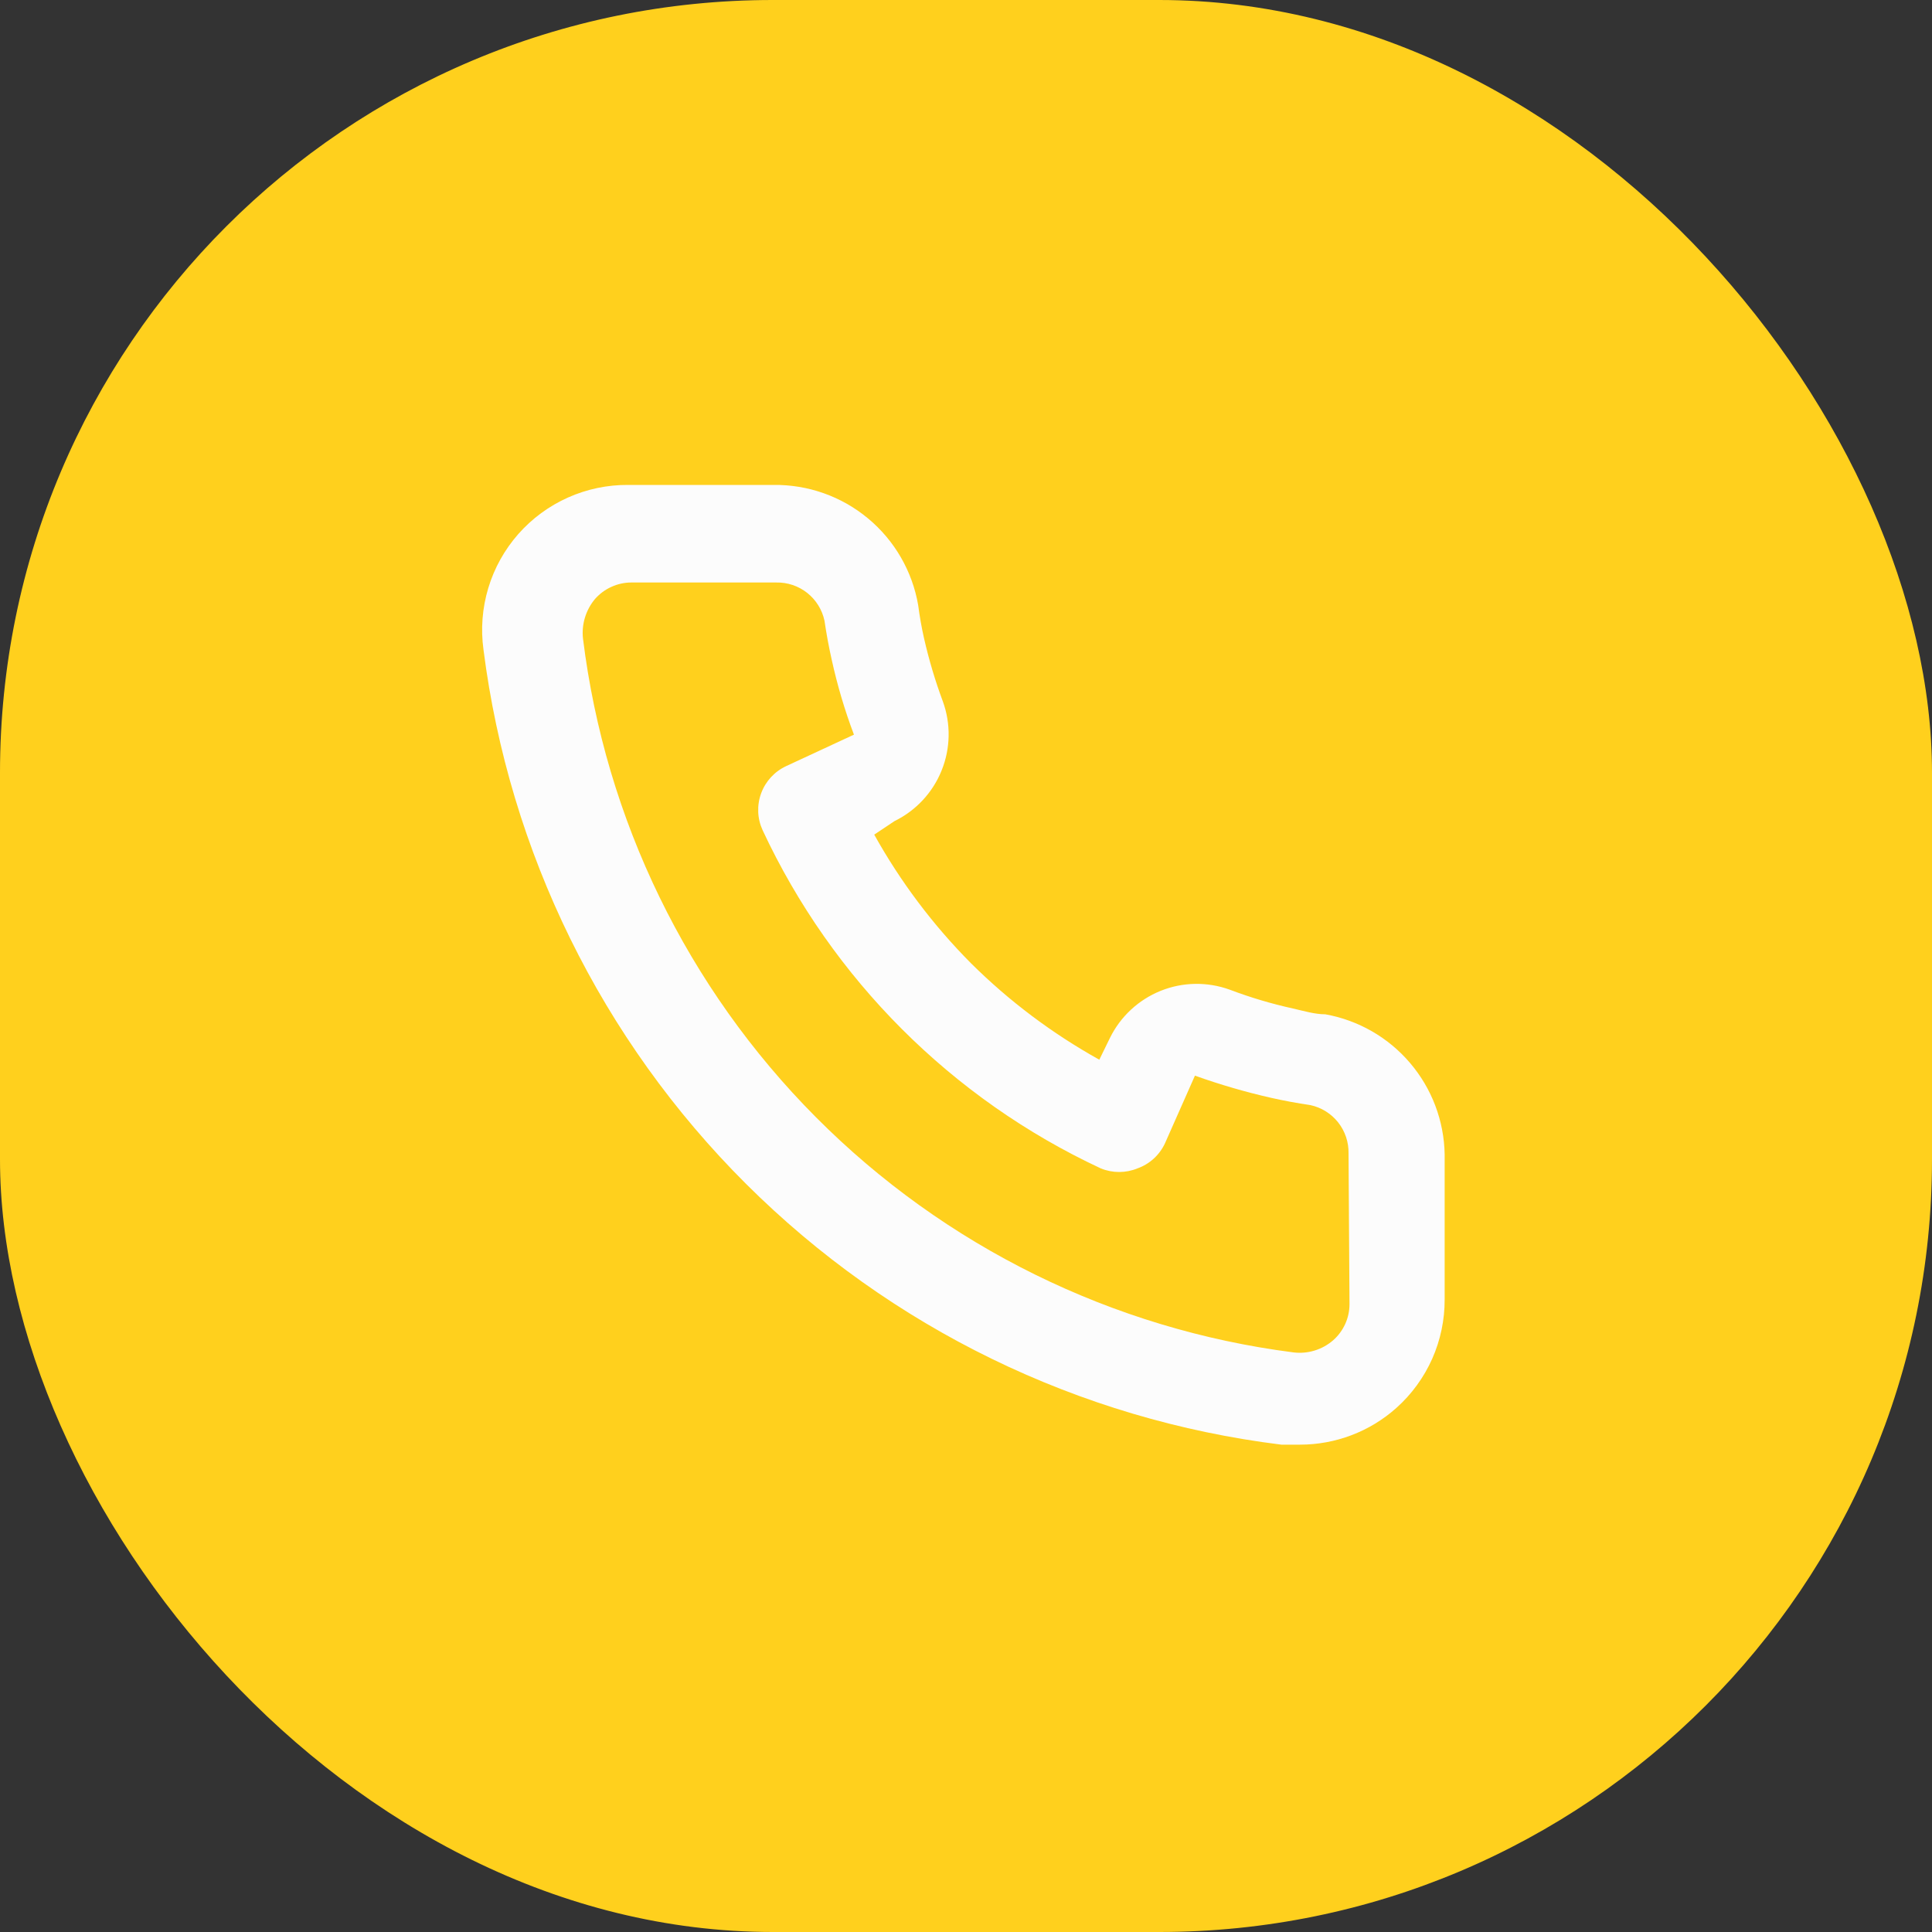
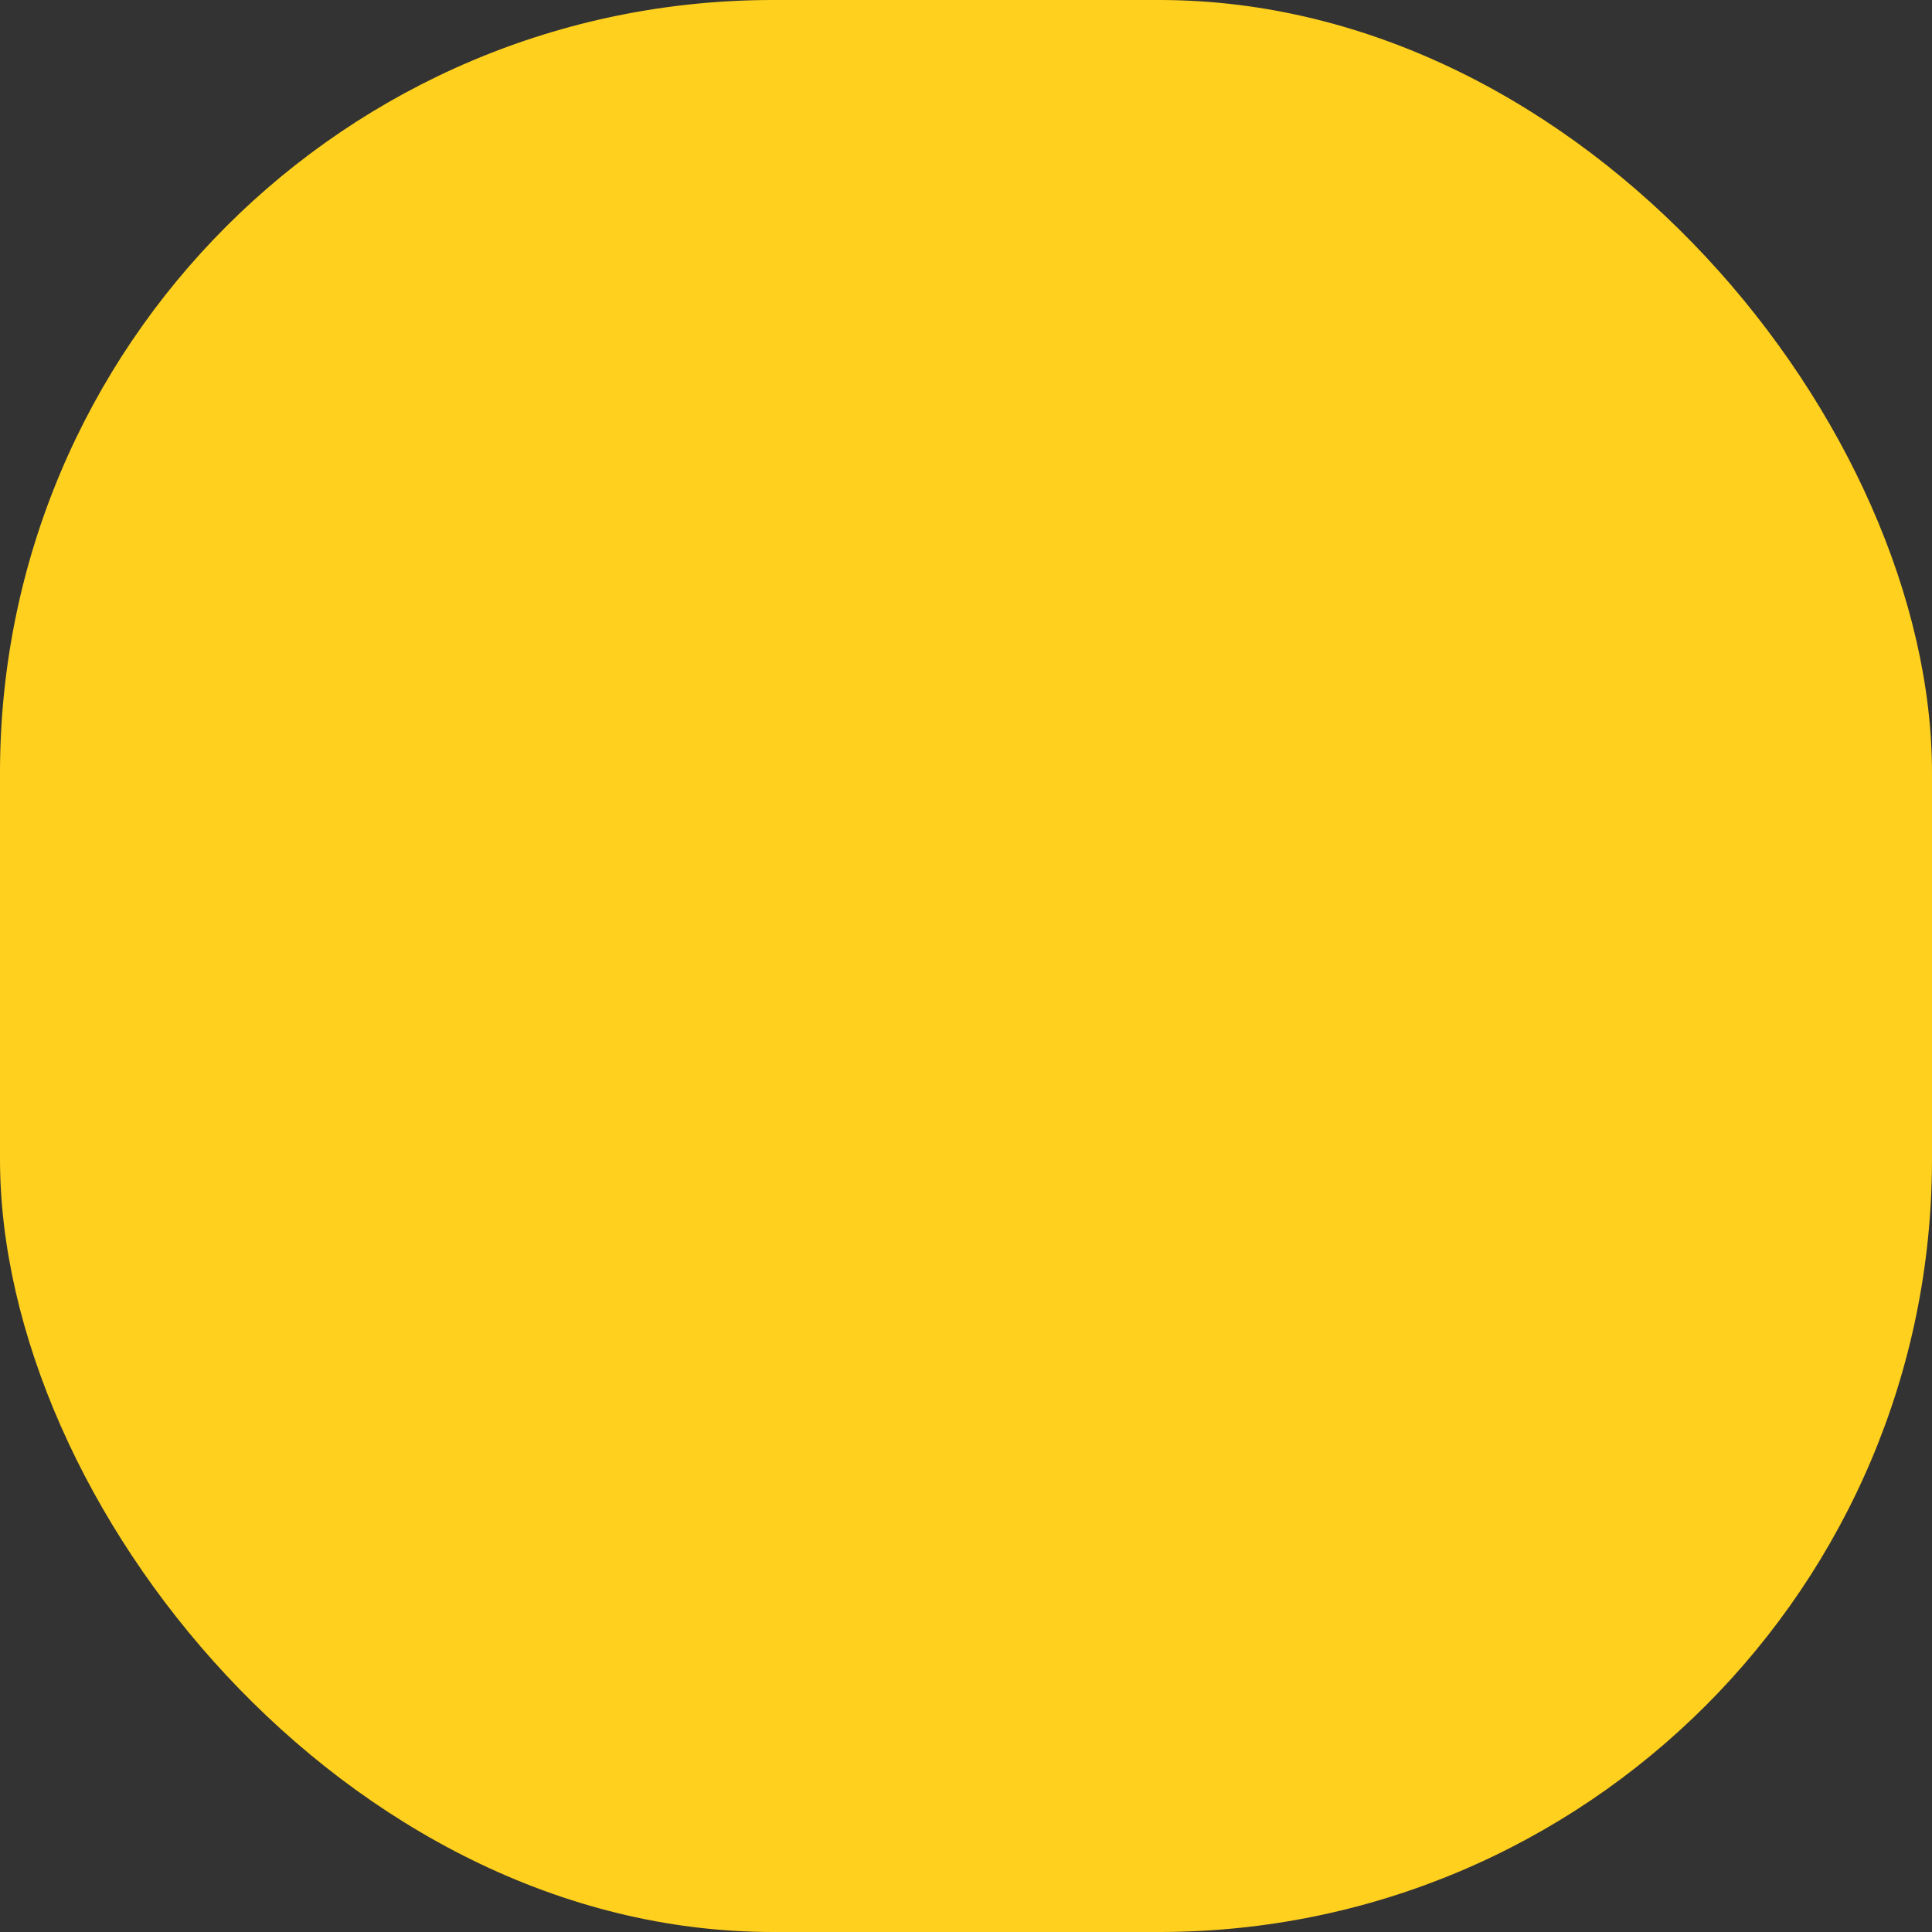
<svg xmlns="http://www.w3.org/2000/svg" width="40" height="40" viewBox="0 0 40 40" fill="none">
  <rect x="0" y="0" width="40" height="40" fill="#333333" stroke="none" />
  <rect width="40" height="40" rx="16" fill="#FFD01D" />
-   <path d="M27.44 21C27.22 21 26.99 20.93 26.77 20.88C26.325 20.782 25.887 20.652 25.46 20.49C24.996 20.322 24.486 20.33 24.028 20.515C23.571 20.7 23.197 21.047 22.98 21.49L22.76 21.94C21.786 21.398 20.891 20.726 20.1 19.94C19.315 19.149 18.642 18.254 18.1 17.28L18.52 17C18.963 16.783 19.311 16.41 19.495 15.952C19.68 15.494 19.689 14.984 19.52 14.52C19.361 14.093 19.231 13.655 19.13 13.21C19.08 12.99 19.04 12.76 19.01 12.53C18.889 11.826 18.52 11.188 17.97 10.732C17.42 10.275 16.725 10.03 16.01 10.04H13.01C12.579 10.036 12.152 10.125 11.759 10.301C11.365 10.477 11.014 10.735 10.729 11.059C10.445 11.382 10.233 11.763 10.109 12.176C9.985 12.589 9.951 13.023 10.01 13.45C10.543 17.64 12.456 21.532 15.448 24.513C18.439 27.494 22.339 29.393 26.53 29.91H26.91C27.648 29.911 28.36 29.641 28.91 29.15C29.227 28.867 29.479 28.52 29.652 28.133C29.824 27.745 29.912 27.325 29.91 26.9V23.9C29.898 23.206 29.645 22.537 29.194 22.008C28.744 21.479 28.124 21.123 27.44 21V21ZM27.94 27C27.94 27.142 27.91 27.283 27.851 27.412C27.792 27.541 27.707 27.657 27.6 27.75C27.488 27.847 27.358 27.919 27.216 27.962C27.075 28.005 26.927 28.018 26.78 28C23.035 27.52 19.556 25.807 16.893 23.131C14.229 20.454 12.533 16.968 12.07 13.22C12.054 13.074 12.068 12.926 12.111 12.785C12.154 12.644 12.225 12.513 12.32 12.4C12.414 12.294 12.529 12.208 12.659 12.15C12.788 12.091 12.928 12.06 13.07 12.06H16.07C16.303 12.055 16.53 12.131 16.712 12.275C16.895 12.42 17.021 12.623 17.07 12.85C17.11 13.124 17.16 13.394 17.22 13.66C17.336 14.188 17.489 14.706 17.68 15.21L16.28 15.86C16.16 15.915 16.053 15.993 15.963 16.09C15.874 16.187 15.804 16.3 15.759 16.424C15.713 16.547 15.693 16.678 15.698 16.81C15.703 16.942 15.735 17.071 15.79 17.19C17.229 20.273 19.707 22.751 22.79 24.19C23.034 24.29 23.307 24.29 23.55 24.19C23.675 24.146 23.789 24.077 23.887 23.988C23.985 23.898 24.064 23.791 24.12 23.67L24.74 22.27C25.257 22.455 25.785 22.609 26.32 22.73C26.587 22.79 26.857 22.84 27.13 22.88C27.358 22.929 27.561 23.056 27.705 23.238C27.849 23.421 27.925 23.648 27.92 23.88L27.94 27Z" fill="#FCFCFC" />
</svg>